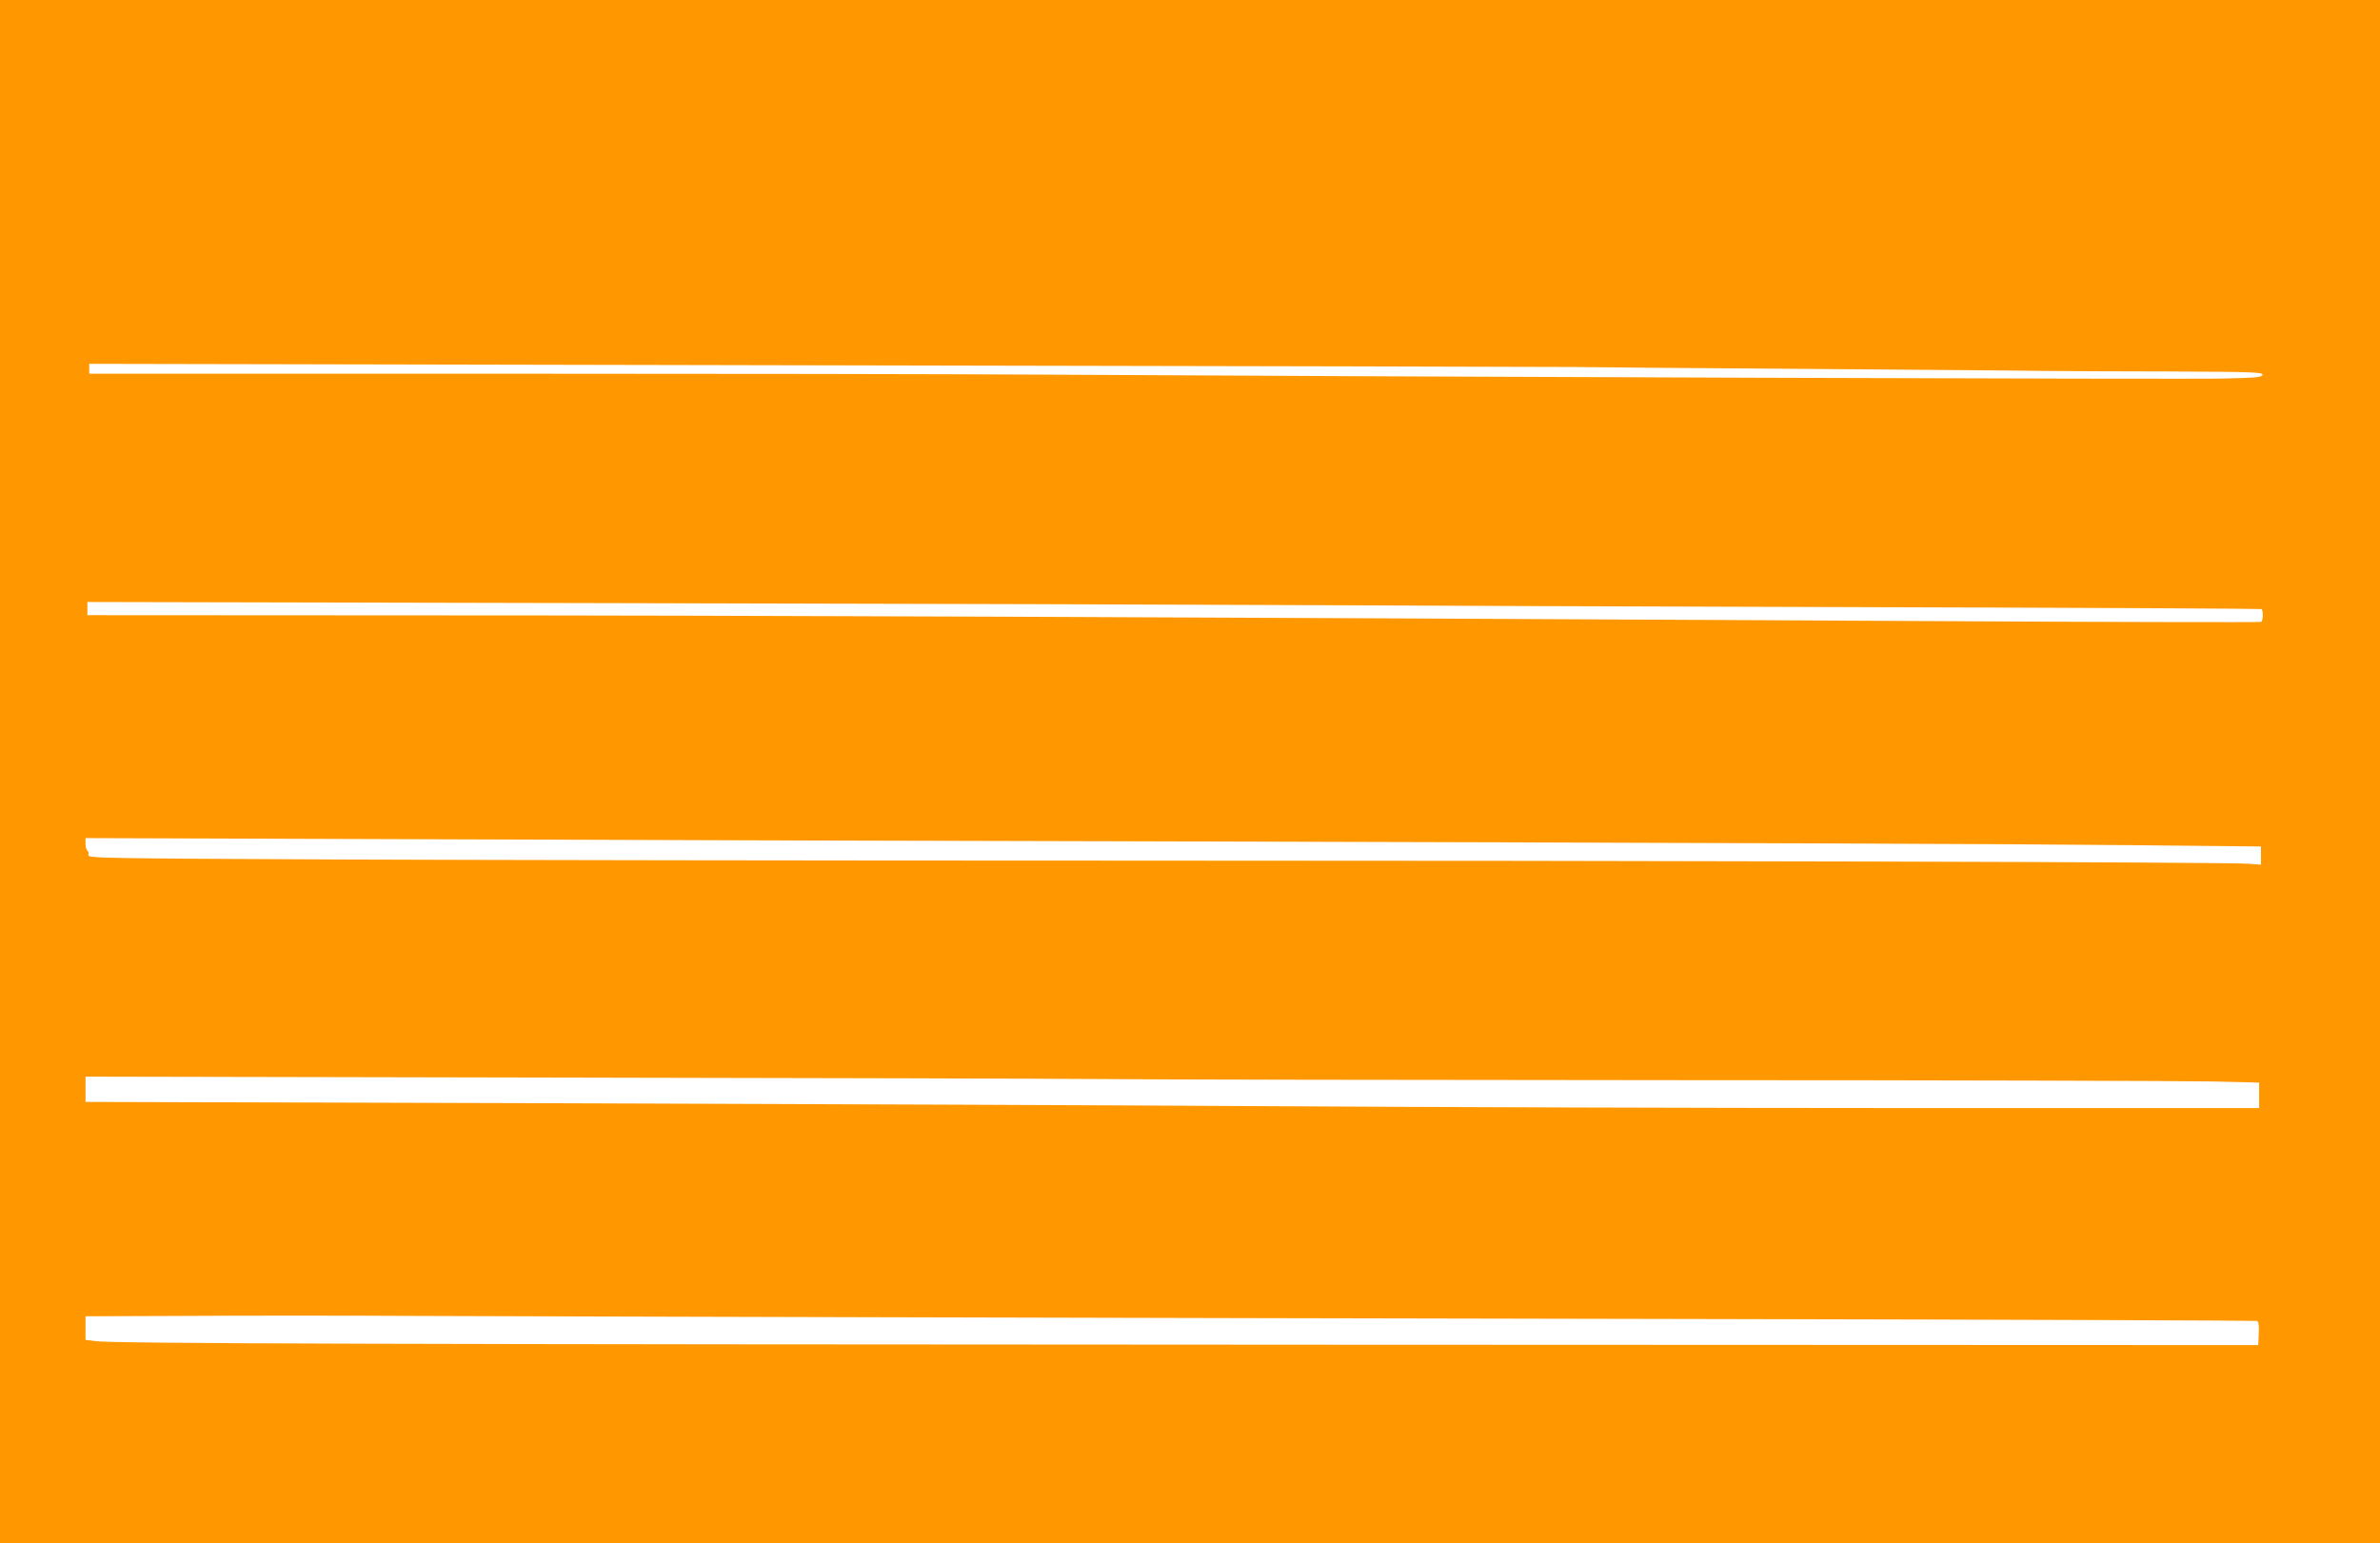
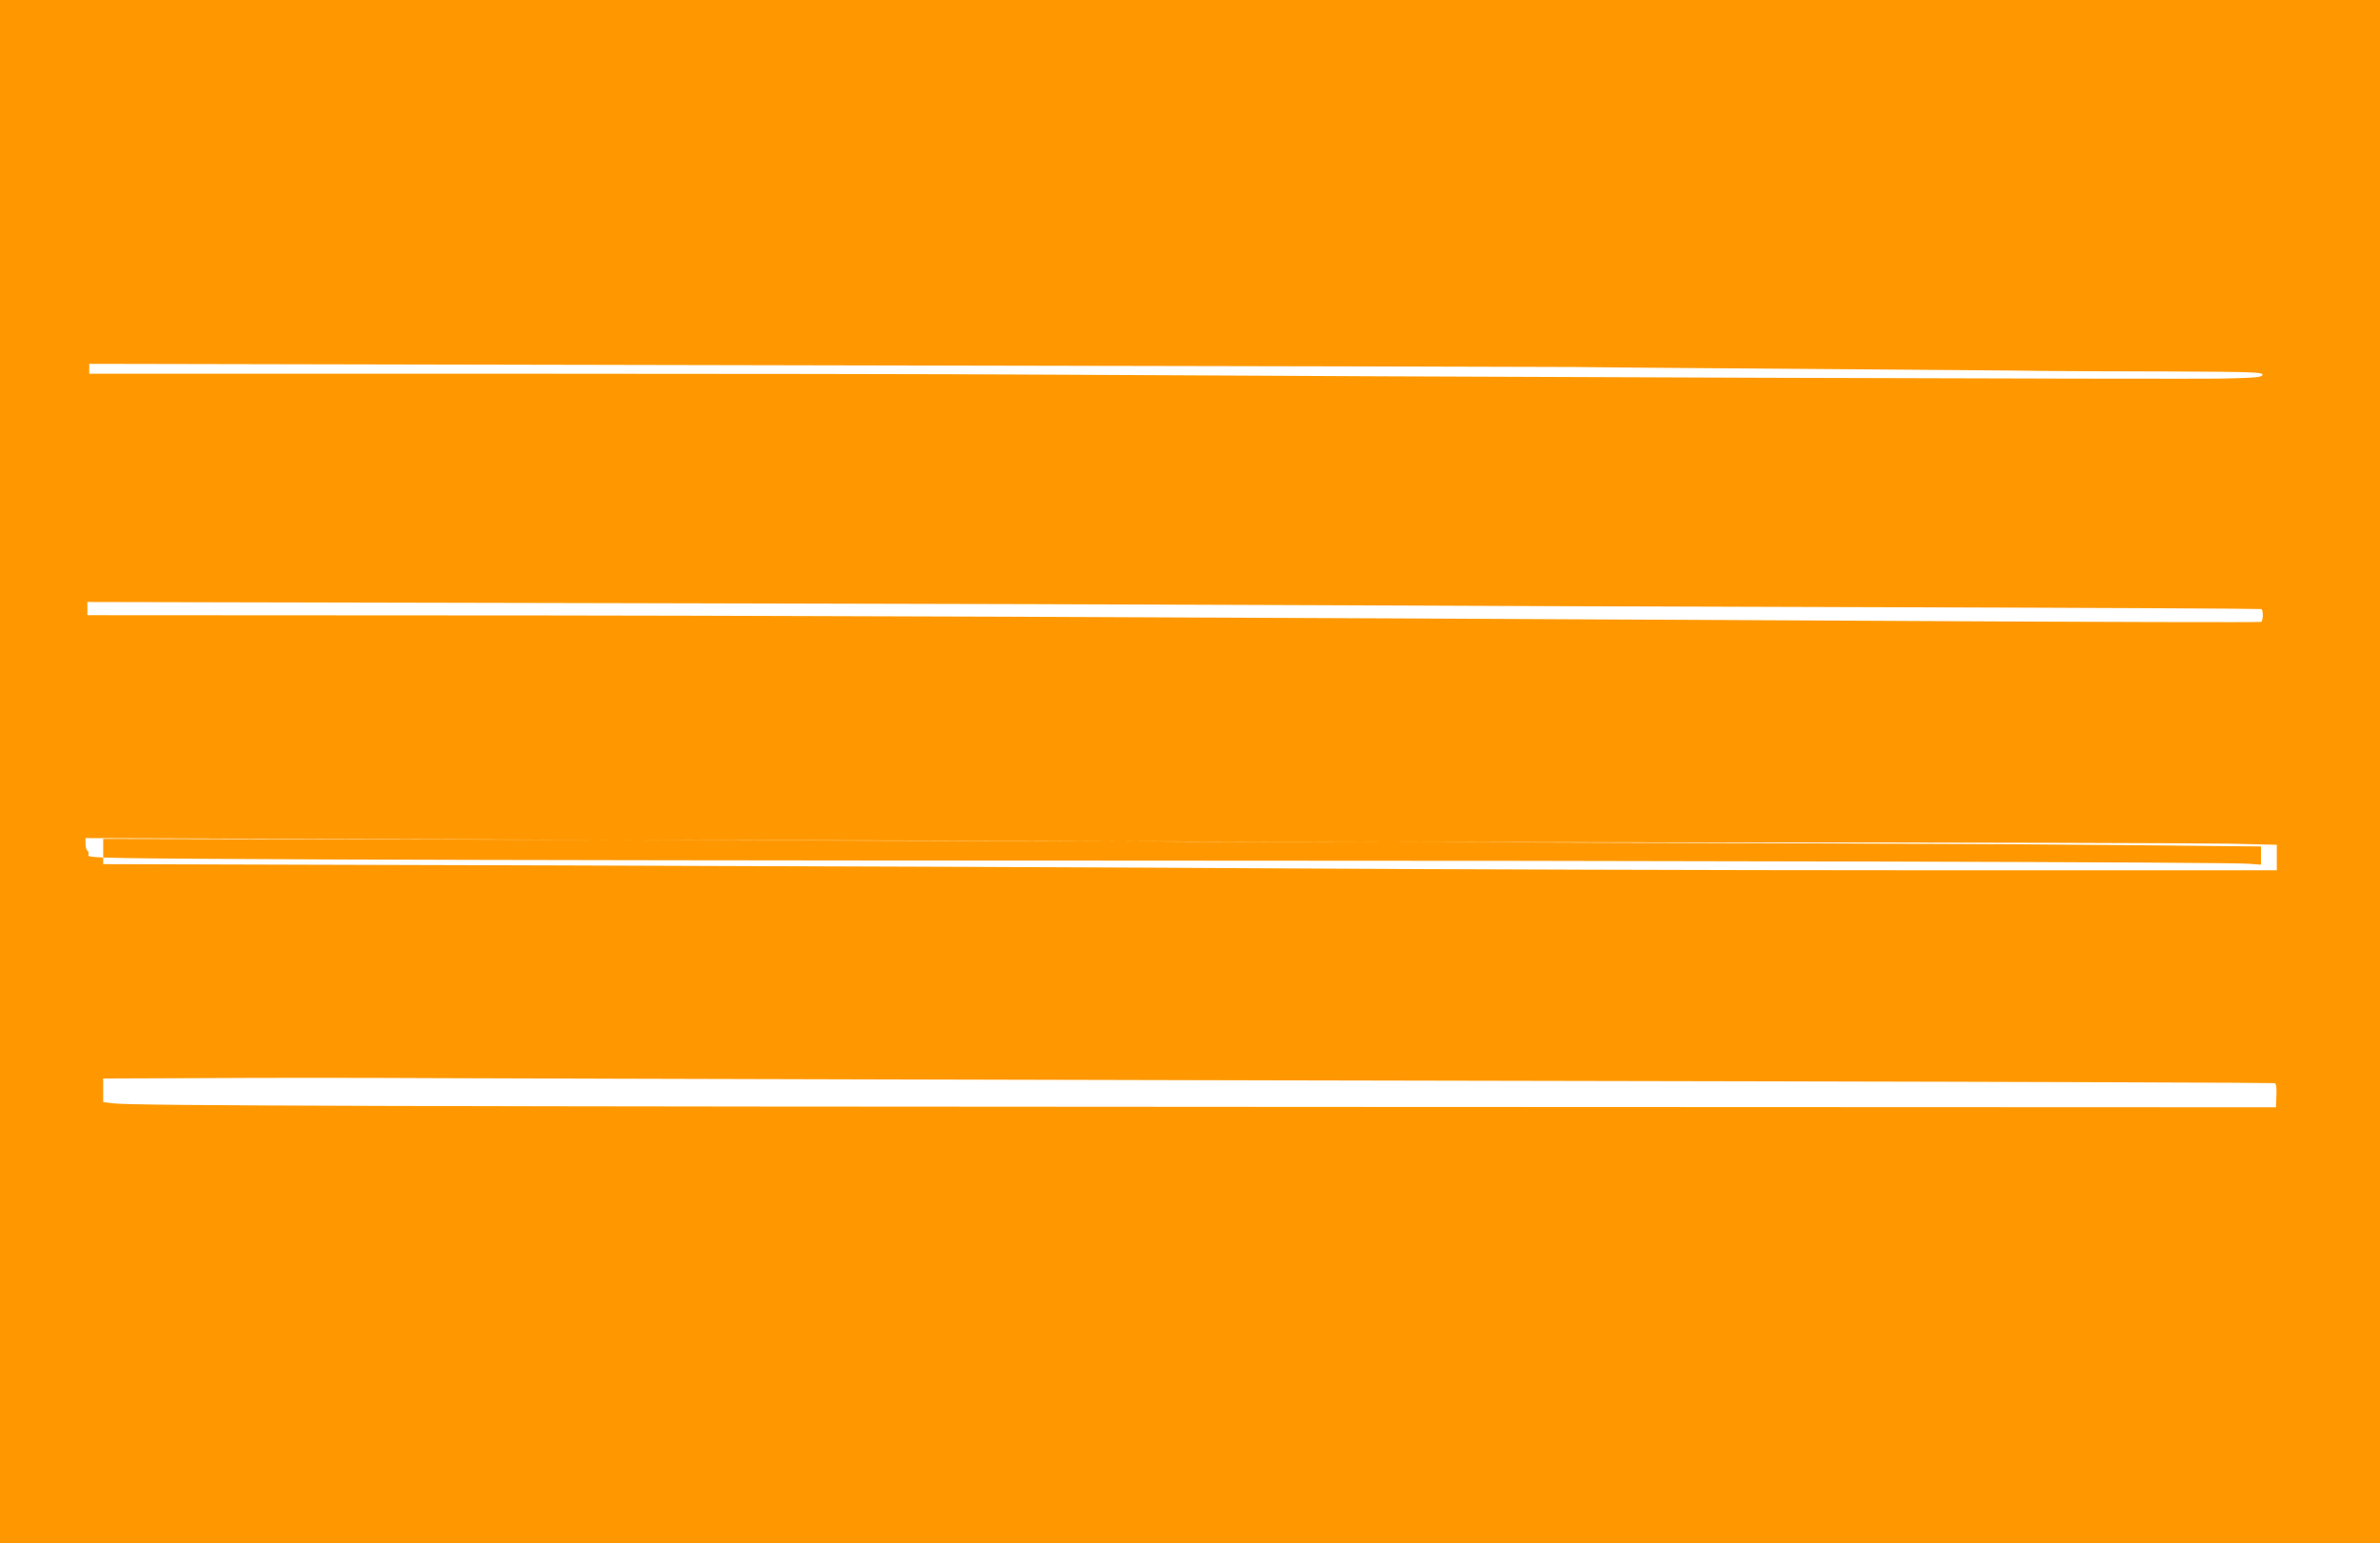
<svg xmlns="http://www.w3.org/2000/svg" version="1.0" width="1280pt" height="830pt" viewBox="0 0 1280 830" preserveAspectRatio="xMidYMid meet">
  <g transform="translate(0,830) scale(0.1,-0.1)" fill="#ff9800" stroke="none">
-     <path d="M0 4150 l0 -4150 6400 0 6400 0 0 4150 0 4150 -6400 0 -6400 0 0 -4150z m8465 2176 c44 -1 589 -6 1210 -10 622 -5 1207 -9 1300 -11 94 -1 401 -3 683 -3 462 -2 513 -4 510 -18 -3 -13 -32 -16 -208 -20 -189 -5 -4359 9 -6360 21 -470 3 -1815 5 -2987 5 l-2133 0 0 27 0 26 3953 -8 c2173 -4 3988 -8 4032 -9z m-1410 -1281 c556 -3 1930 -8 3055 -11 1124 -3 2048 -8 2052 -10 11 -7 10 -62 -1 -69 -6 -3 -871 -1 -1923 5 -4003 21 -6213 30 -7960 30 l-1808 1 0 35 0 36 2788 -6 c1533 -3 3242 -8 3797 -11z m-1040 -1270 c3622 -10 4749 -14 5448 -21 l697 -7 0 -49 0 -49 -67 5 c-107 9 -3096 17 -6153 17 -1537 0 -3397 3 -4133 6 -1268 6 -1337 7 -1332 24 3 9 1 20 -5 24 -5 3 -10 20 -10 37 l0 30 1808 -6 c994 -4 2680 -9 3747 -11z m-95 -1279 c256 -3 1651 -5 3100 -6 1449 0 2746 -4 2883 -7 l247 -6 0 -68 0 -69 -1932 0 c-1063 0 -2590 5 -3393 10 -803 5 -2564 12 -3912 16 l-2453 7 0 68 0 68 2498 -5 c1373 -2 2706 -6 2962 -8z m-1275 -1281 c979 -3 3063 -7 4630 -10 1568 -3 2856 -8 2863 -10 9 -3 12 -23 10 -67 l-3 -63 -5035 2 c-4981 2 -6481 6 -6593 19 l-57 7 0 63 0 64 548 2 c301 2 842 2 1202 0 360 -1 1456 -5 2435 -7z" />
+     <path d="M0 4150 l0 -4150 6400 0 6400 0 0 4150 0 4150 -6400 0 -6400 0 0 -4150z m8465 2176 c44 -1 589 -6 1210 -10 622 -5 1207 -9 1300 -11 94 -1 401 -3 683 -3 462 -2 513 -4 510 -18 -3 -13 -32 -16 -208 -20 -189 -5 -4359 9 -6360 21 -470 3 -1815 5 -2987 5 l-2133 0 0 27 0 26 3953 -8 c2173 -4 3988 -8 4032 -9z m-1410 -1281 c556 -3 1930 -8 3055 -11 1124 -3 2048 -8 2052 -10 11 -7 10 -62 -1 -69 -6 -3 -871 -1 -1923 5 -4003 21 -6213 30 -7960 30 l-1808 1 0 35 0 36 2788 -6 c1533 -3 3242 -8 3797 -11z m-1040 -1270 c3622 -10 4749 -14 5448 -21 l697 -7 0 -49 0 -49 -67 5 c-107 9 -3096 17 -6153 17 -1537 0 -3397 3 -4133 6 -1268 6 -1337 7 -1332 24 3 9 1 20 -5 24 -5 3 -10 20 -10 37 l0 30 1808 -6 c994 -4 2680 -9 3747 -11z c256 -3 1651 -5 3100 -6 1449 0 2746 -4 2883 -7 l247 -6 0 -68 0 -69 -1932 0 c-1063 0 -2590 5 -3393 10 -803 5 -2564 12 -3912 16 l-2453 7 0 68 0 68 2498 -5 c1373 -2 2706 -6 2962 -8z m-1275 -1281 c979 -3 3063 -7 4630 -10 1568 -3 2856 -8 2863 -10 9 -3 12 -23 10 -67 l-3 -63 -5035 2 c-4981 2 -6481 6 -6593 19 l-57 7 0 63 0 64 548 2 c301 2 842 2 1202 0 360 -1 1456 -5 2435 -7z" />
  </g>
</svg>